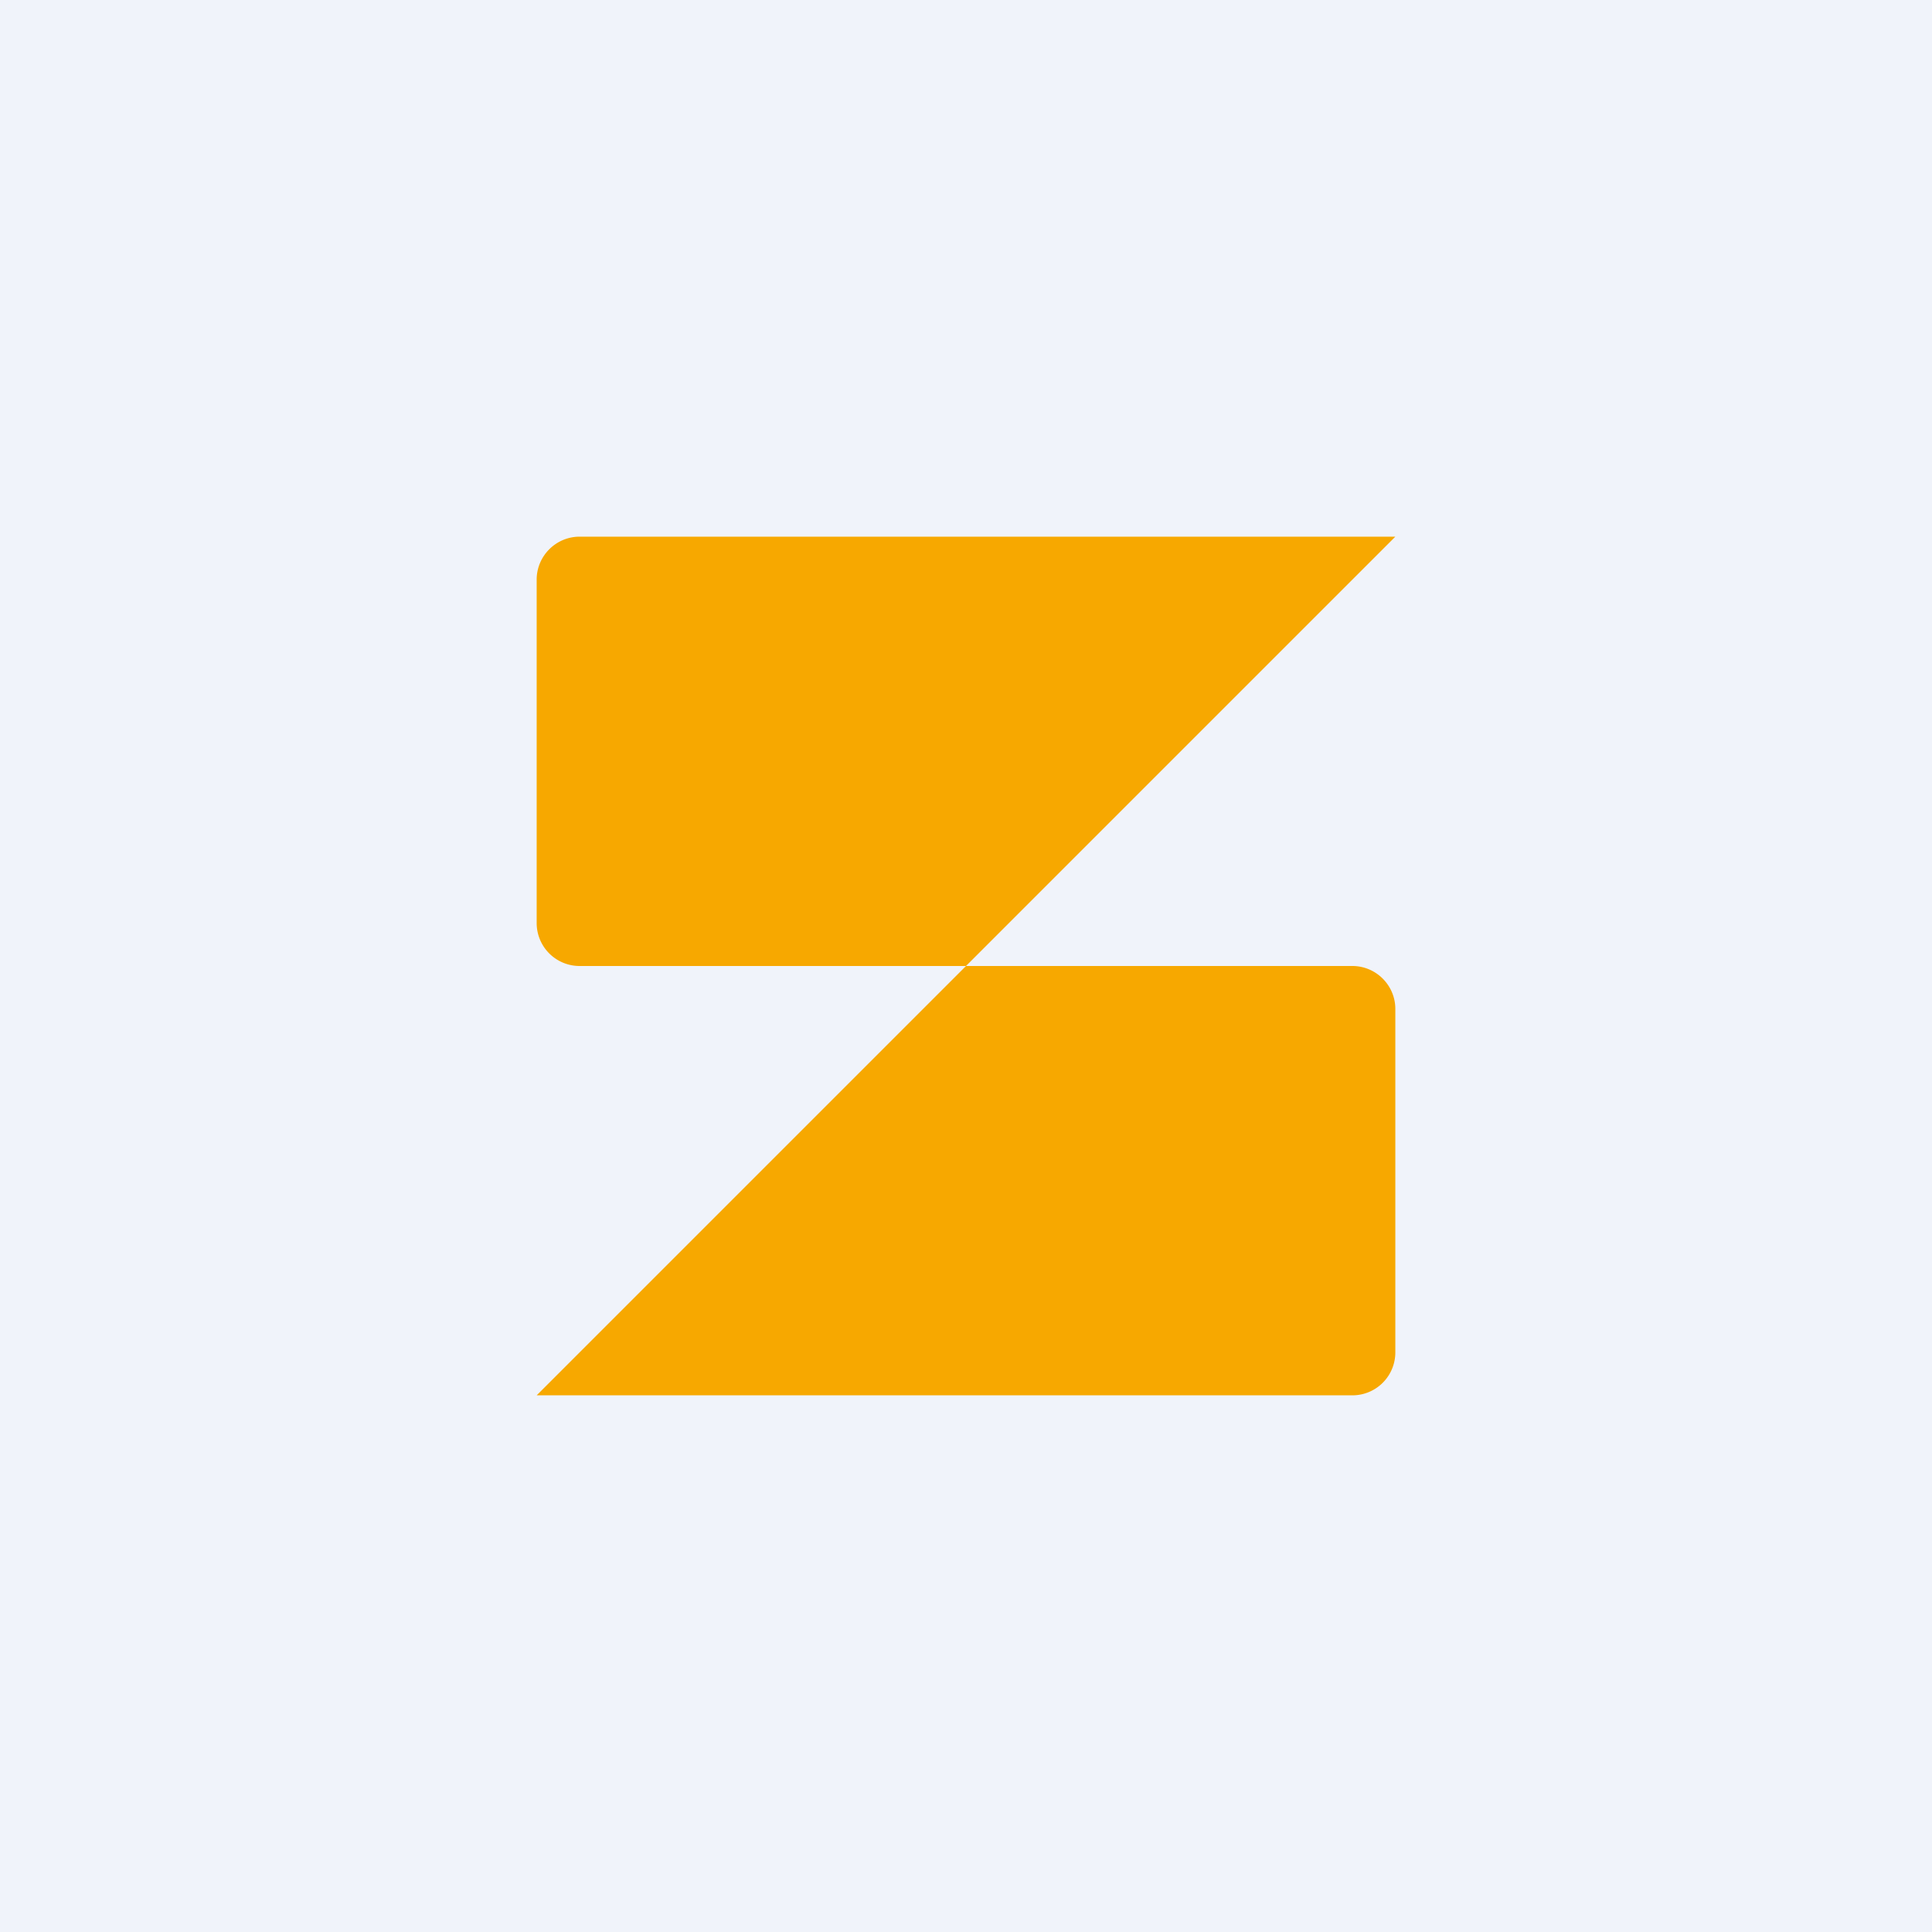
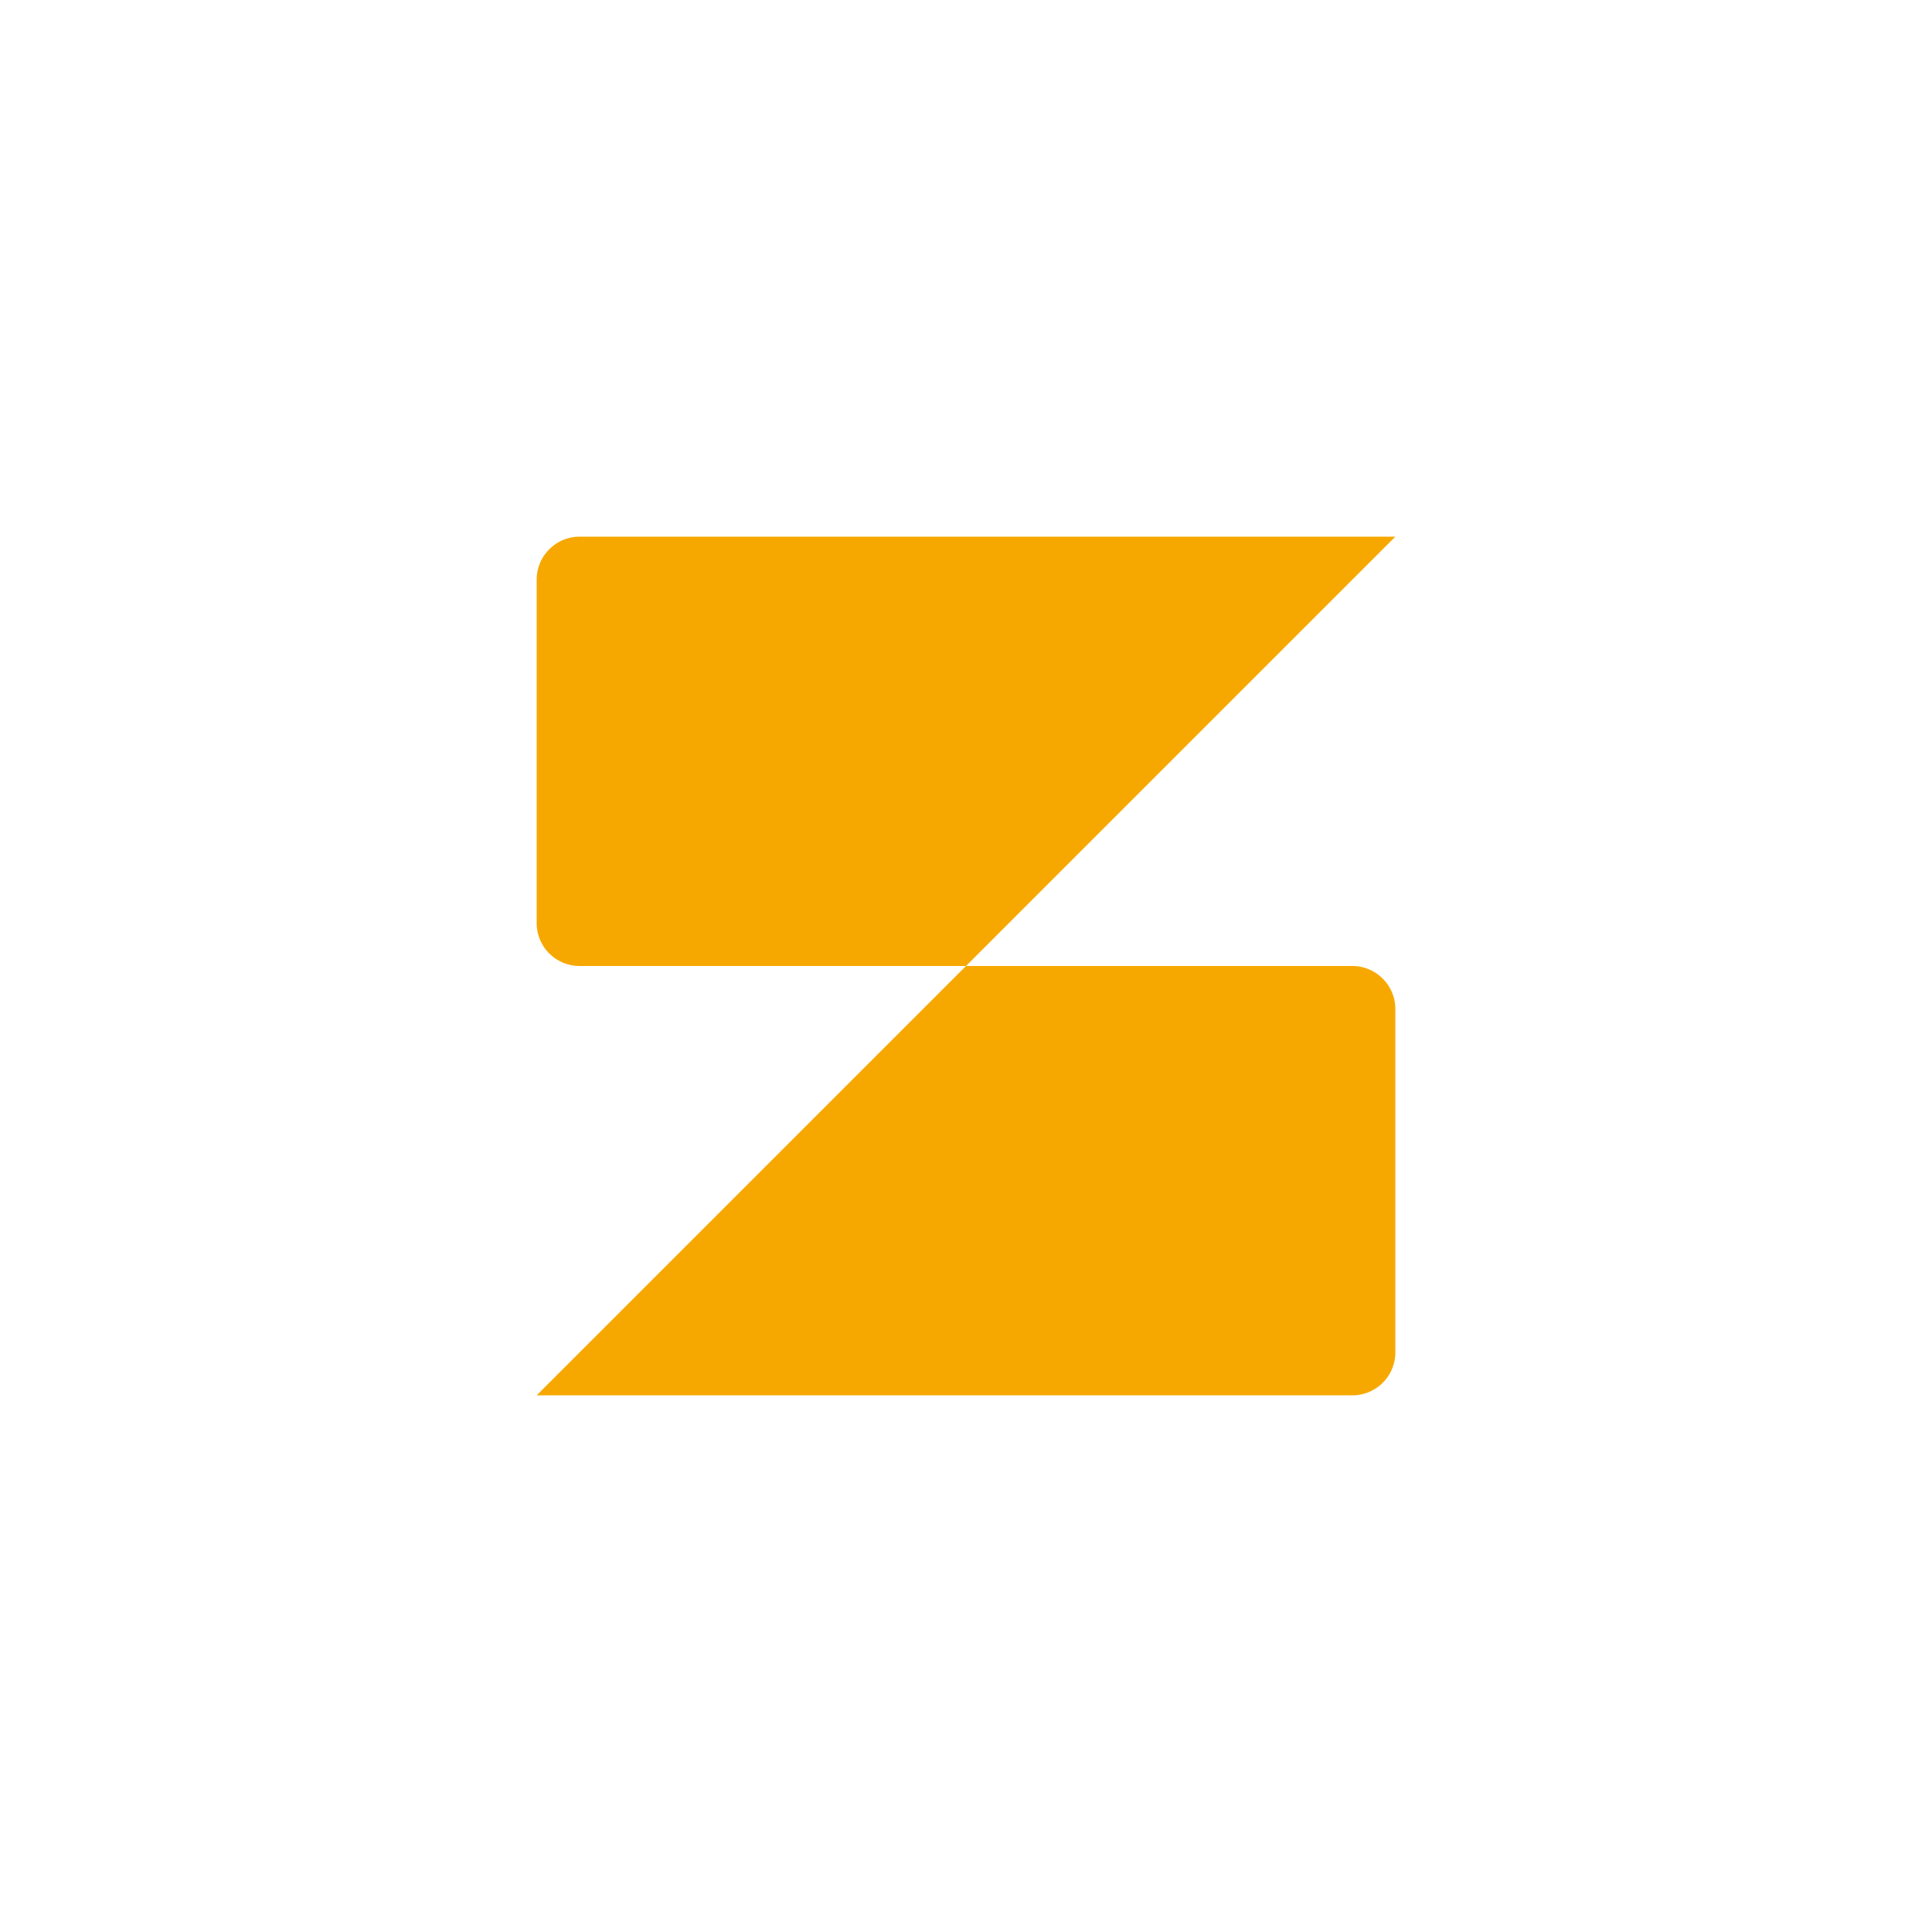
<svg xmlns="http://www.w3.org/2000/svg" width="18" height="18" viewBox="0 0 18 18">
-   <path fill="#F0F3FA" d="M0 0h18v18H0z" />
  <path d="M9 9H5.4a.4.4 0 0 1-.4-.4V5.4c0-.22.18-.4.4-.4H13L9 9Zm0 0h3.6c.22 0 .4.18.4.4v3.2a.4.4 0 0 1-.4.4H5l4-4Z" fill="#F7A800" />
</svg>